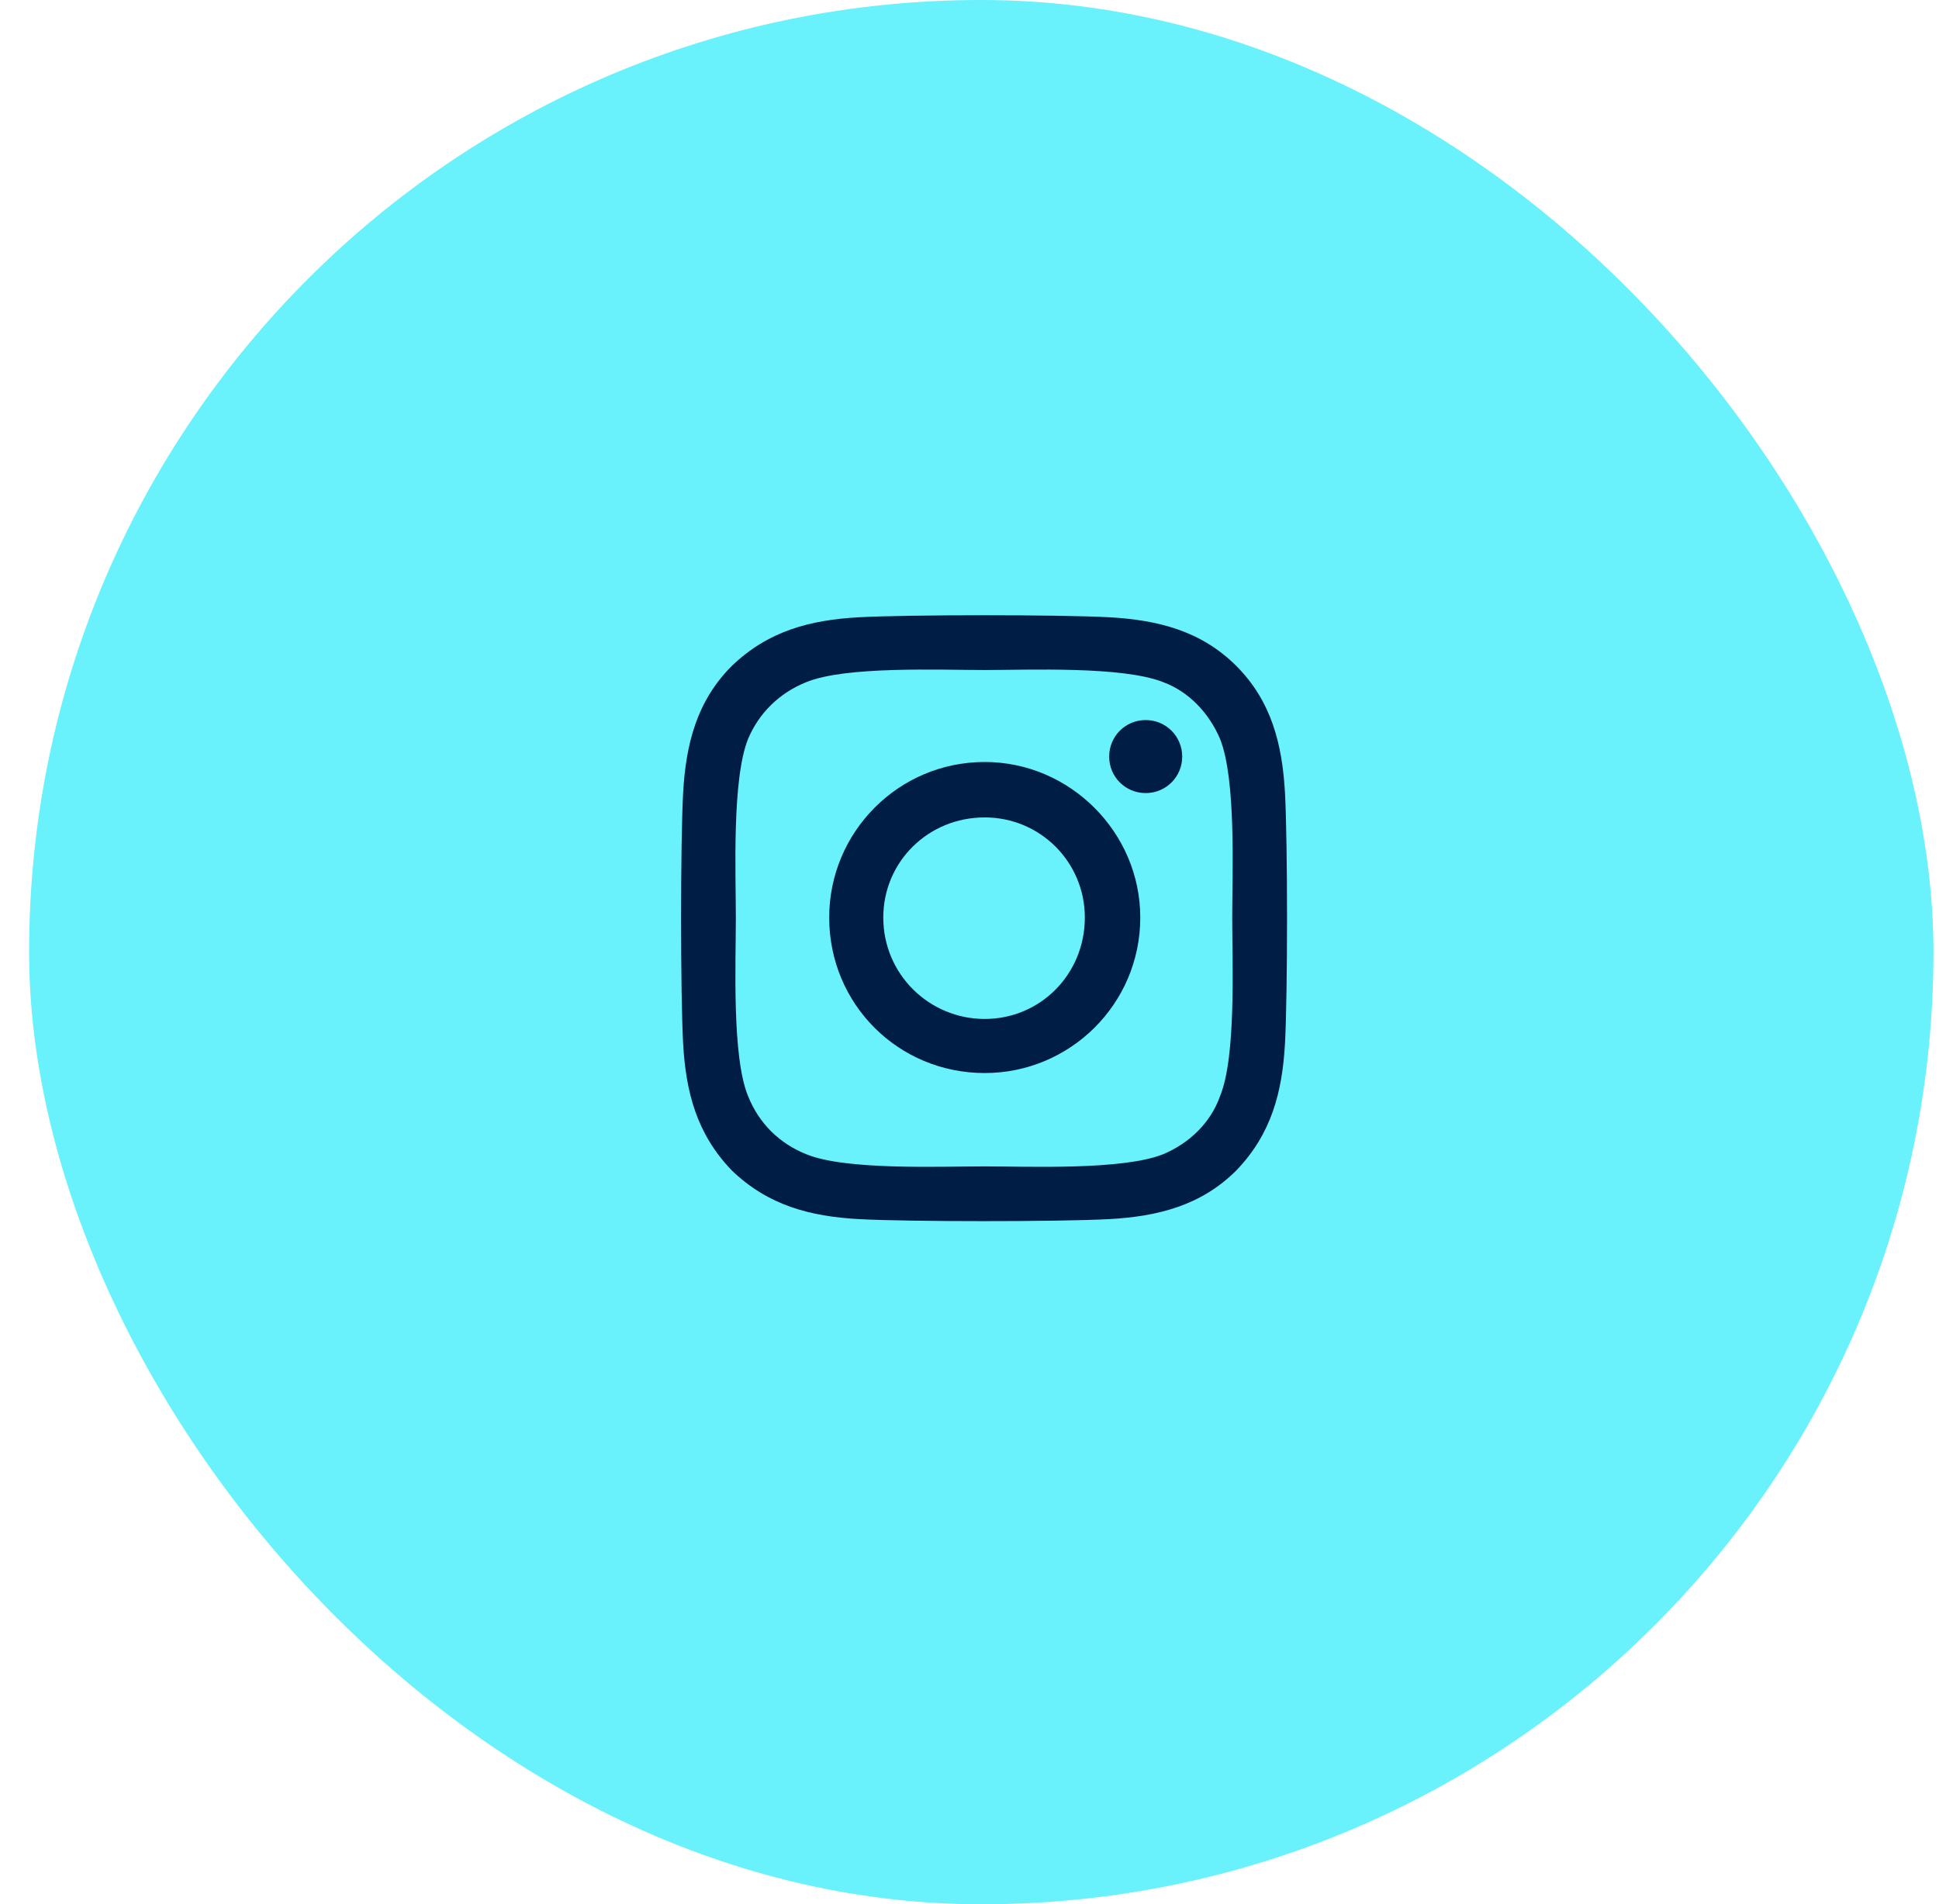
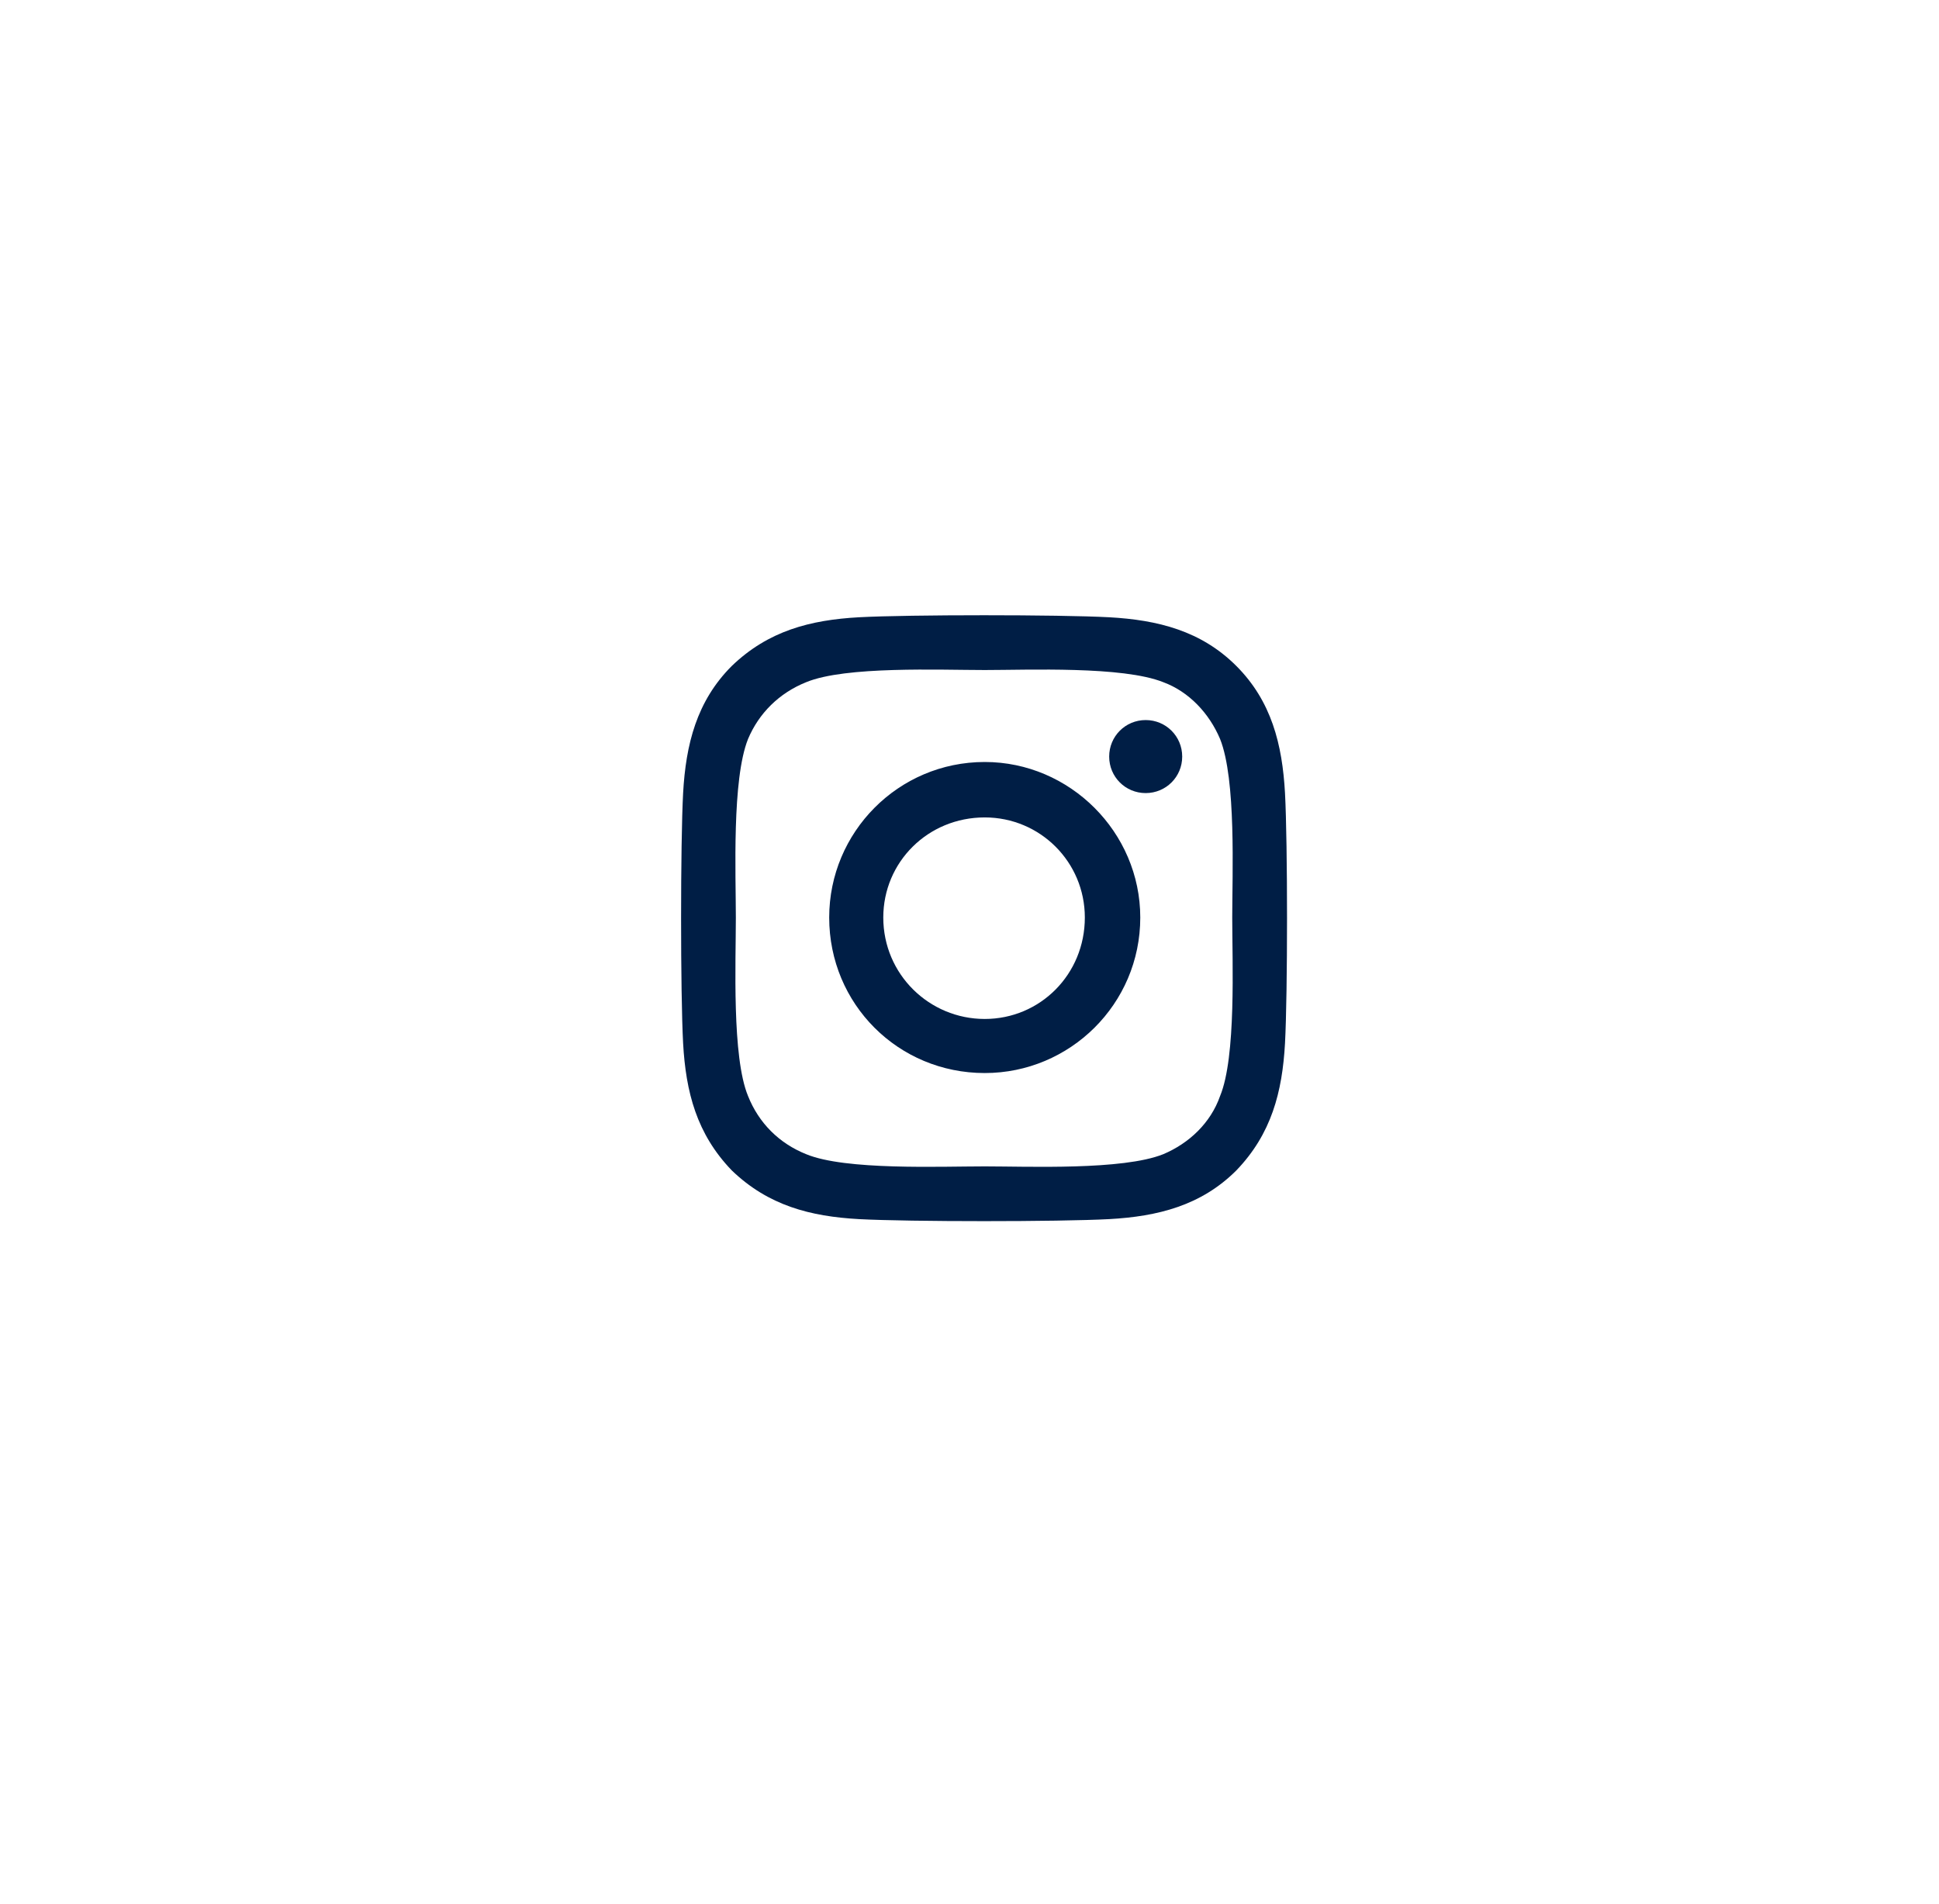
<svg xmlns="http://www.w3.org/2000/svg" width="56" height="55" viewBox="0 0 56 55" fill="none">
-   <rect x="0.84" width="55" height="55" rx="27.5" fill="#69F1FC" />
  <path d="M28.44 22.008C30.901 22.008 32.932 24.039 32.932 26.5C32.932 29 30.901 30.992 28.44 30.992C25.94 30.992 23.948 29 23.948 26.5C23.948 24.039 25.94 22.008 28.44 22.008ZM28.44 29.43C30.041 29.43 31.331 28.141 31.331 26.5C31.331 24.898 30.041 23.609 28.44 23.609C26.799 23.609 25.51 24.898 25.51 26.5C25.51 28.141 26.838 29.43 28.44 29.43ZM34.143 21.852C34.143 22.438 33.674 22.906 33.088 22.906C32.502 22.906 32.034 22.438 32.034 21.852C32.034 21.266 32.502 20.797 33.088 20.797C33.674 20.797 34.143 21.266 34.143 21.852ZM37.112 22.906C37.19 24.352 37.19 28.688 37.112 30.133C37.034 31.539 36.721 32.75 35.706 33.805C34.69 34.82 33.44 35.133 32.034 35.211C30.588 35.289 26.252 35.289 24.807 35.211C23.401 35.133 22.19 34.82 21.135 33.805C20.119 32.75 19.807 31.539 19.729 30.133C19.651 28.688 19.651 24.352 19.729 22.906C19.807 21.5 20.119 20.25 21.135 19.234C22.19 18.219 23.401 17.906 24.807 17.828C26.252 17.75 30.588 17.75 32.034 17.828C33.44 17.906 34.69 18.219 35.706 19.234C36.721 20.25 37.034 21.5 37.112 22.906ZM35.237 31.656C35.706 30.523 35.588 27.789 35.588 26.5C35.588 25.25 35.706 22.516 35.237 21.344C34.924 20.602 34.338 19.977 33.596 19.703C32.424 19.234 29.69 19.352 28.44 19.352C27.151 19.352 24.416 19.234 23.284 19.703C22.502 20.016 21.916 20.602 21.604 21.344C21.135 22.516 21.252 25.25 21.252 26.5C21.252 27.789 21.135 30.523 21.604 31.656C21.916 32.438 22.502 33.023 23.284 33.336C24.416 33.805 27.151 33.688 28.44 33.688C29.69 33.688 32.424 33.805 33.596 33.336C34.338 33.023 34.963 32.438 35.237 31.656Z" fill="#001E45" />
</svg>